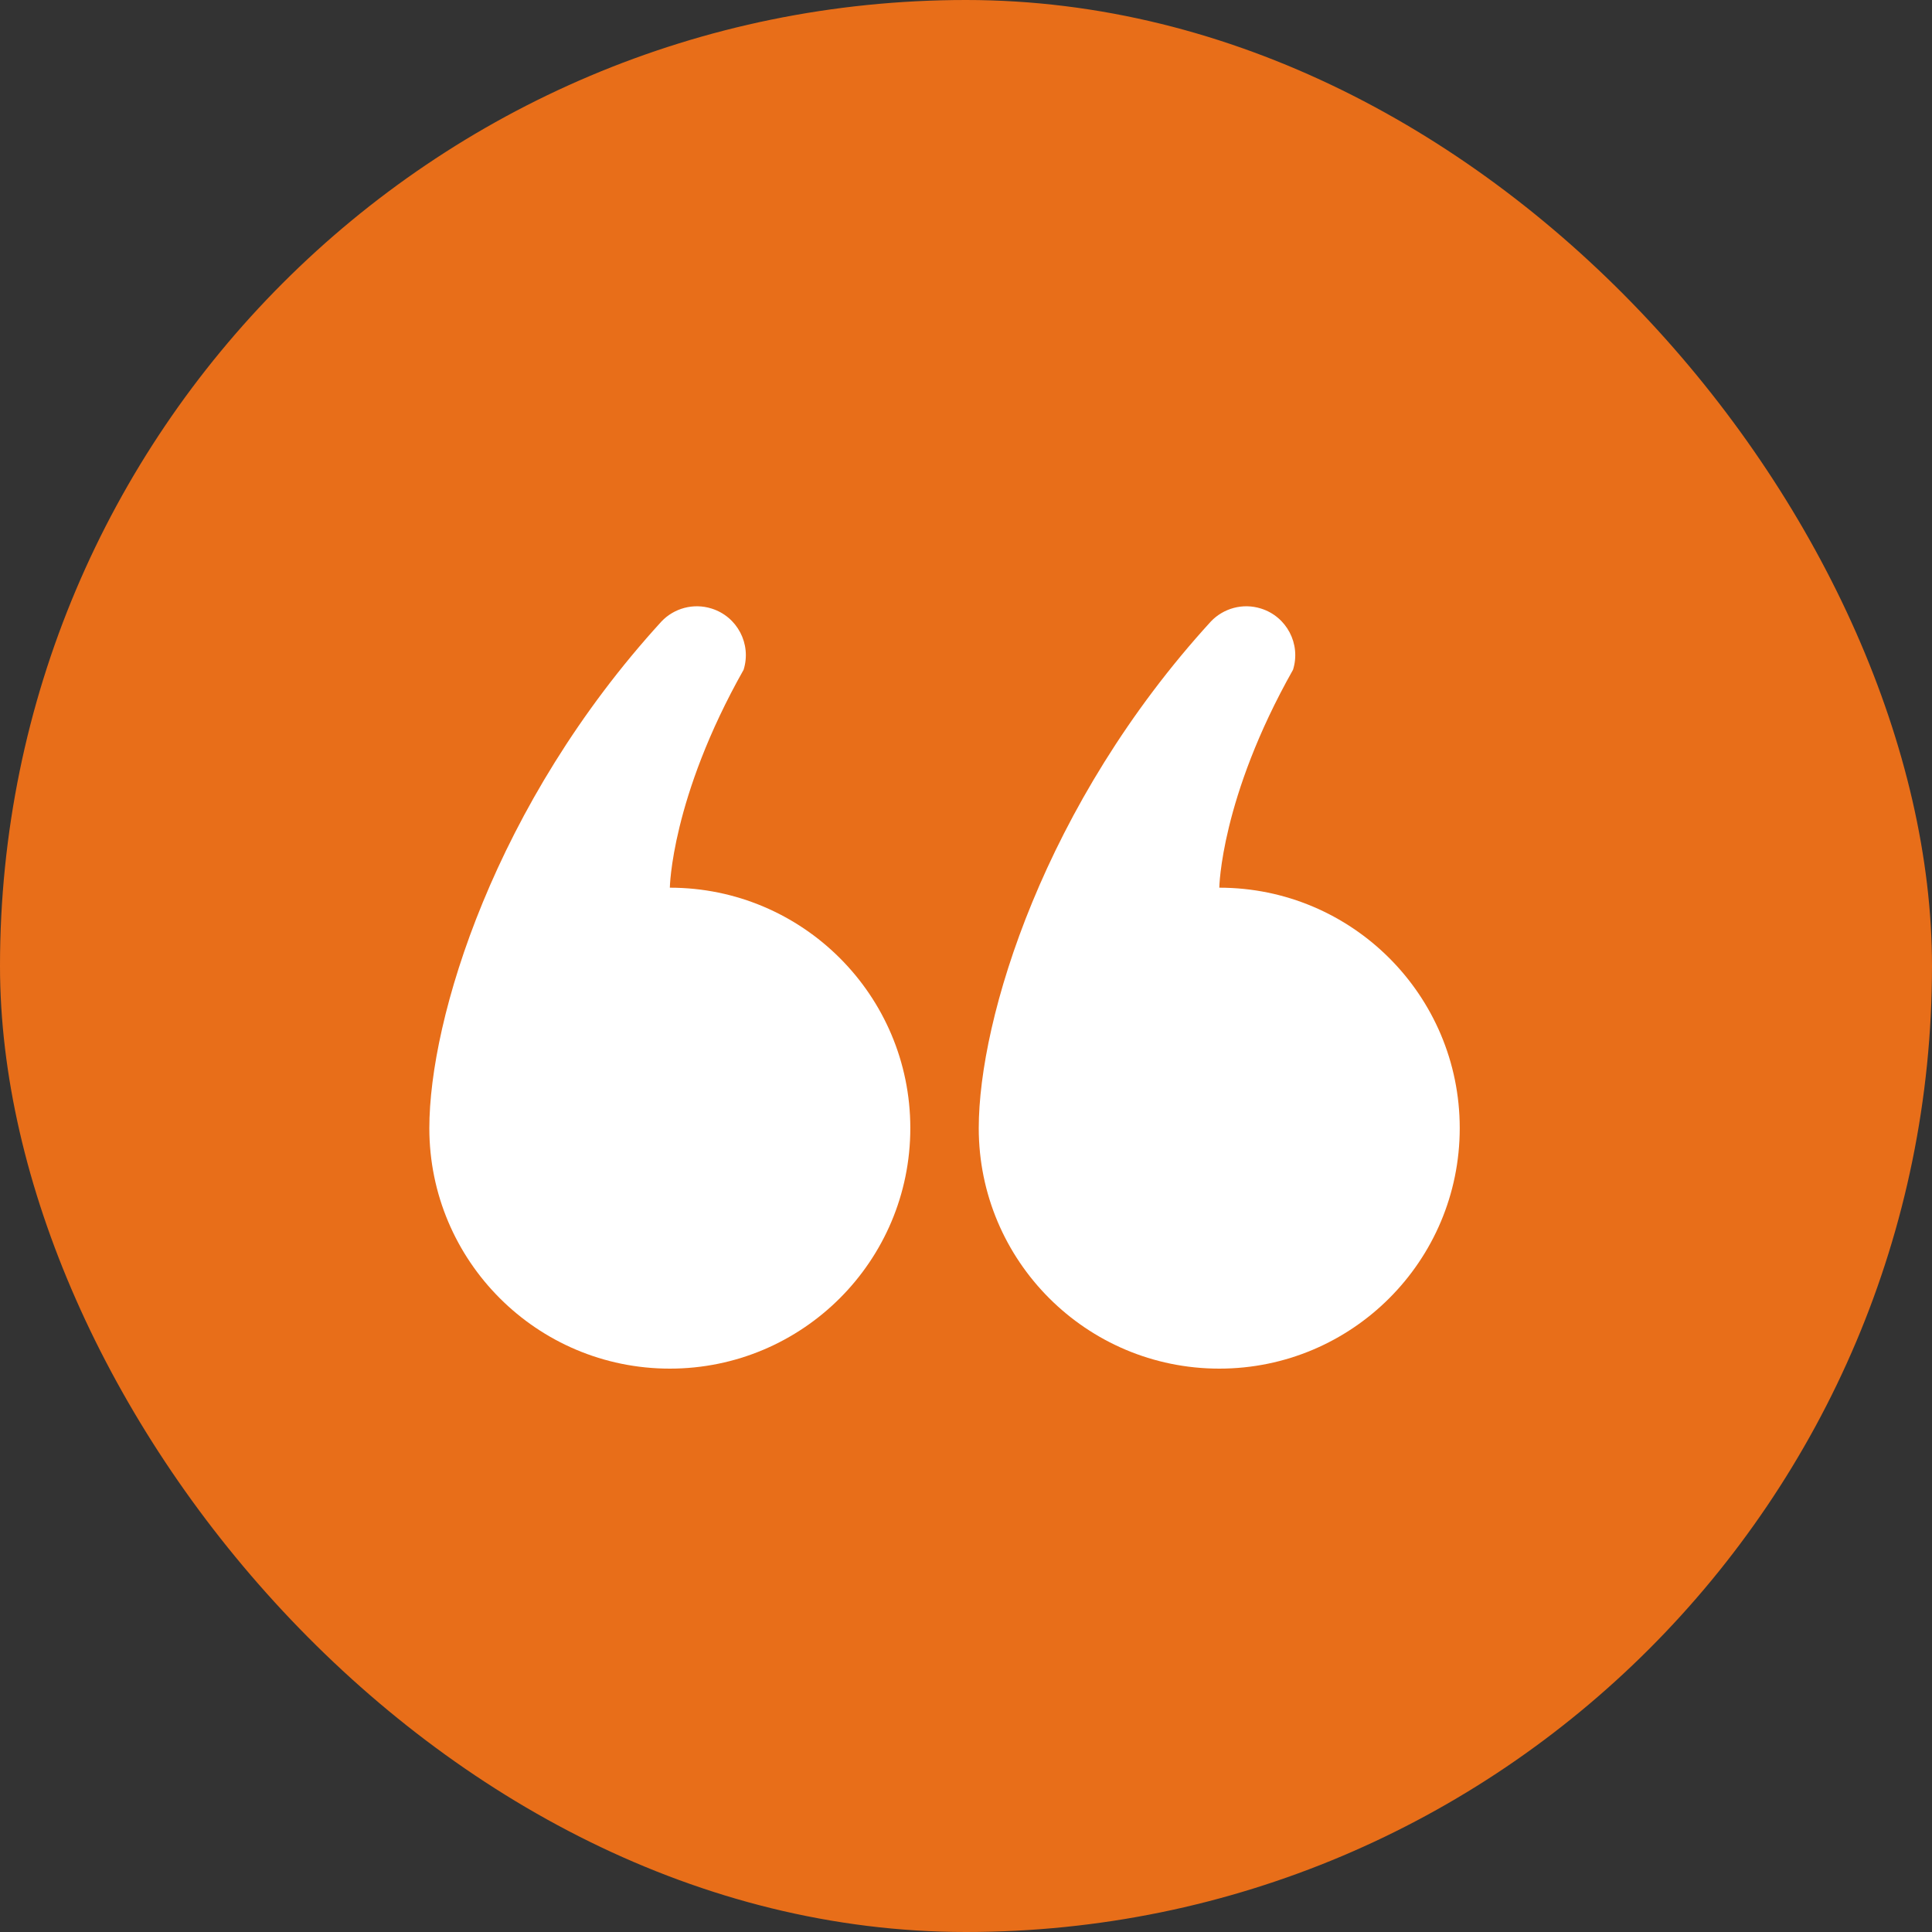
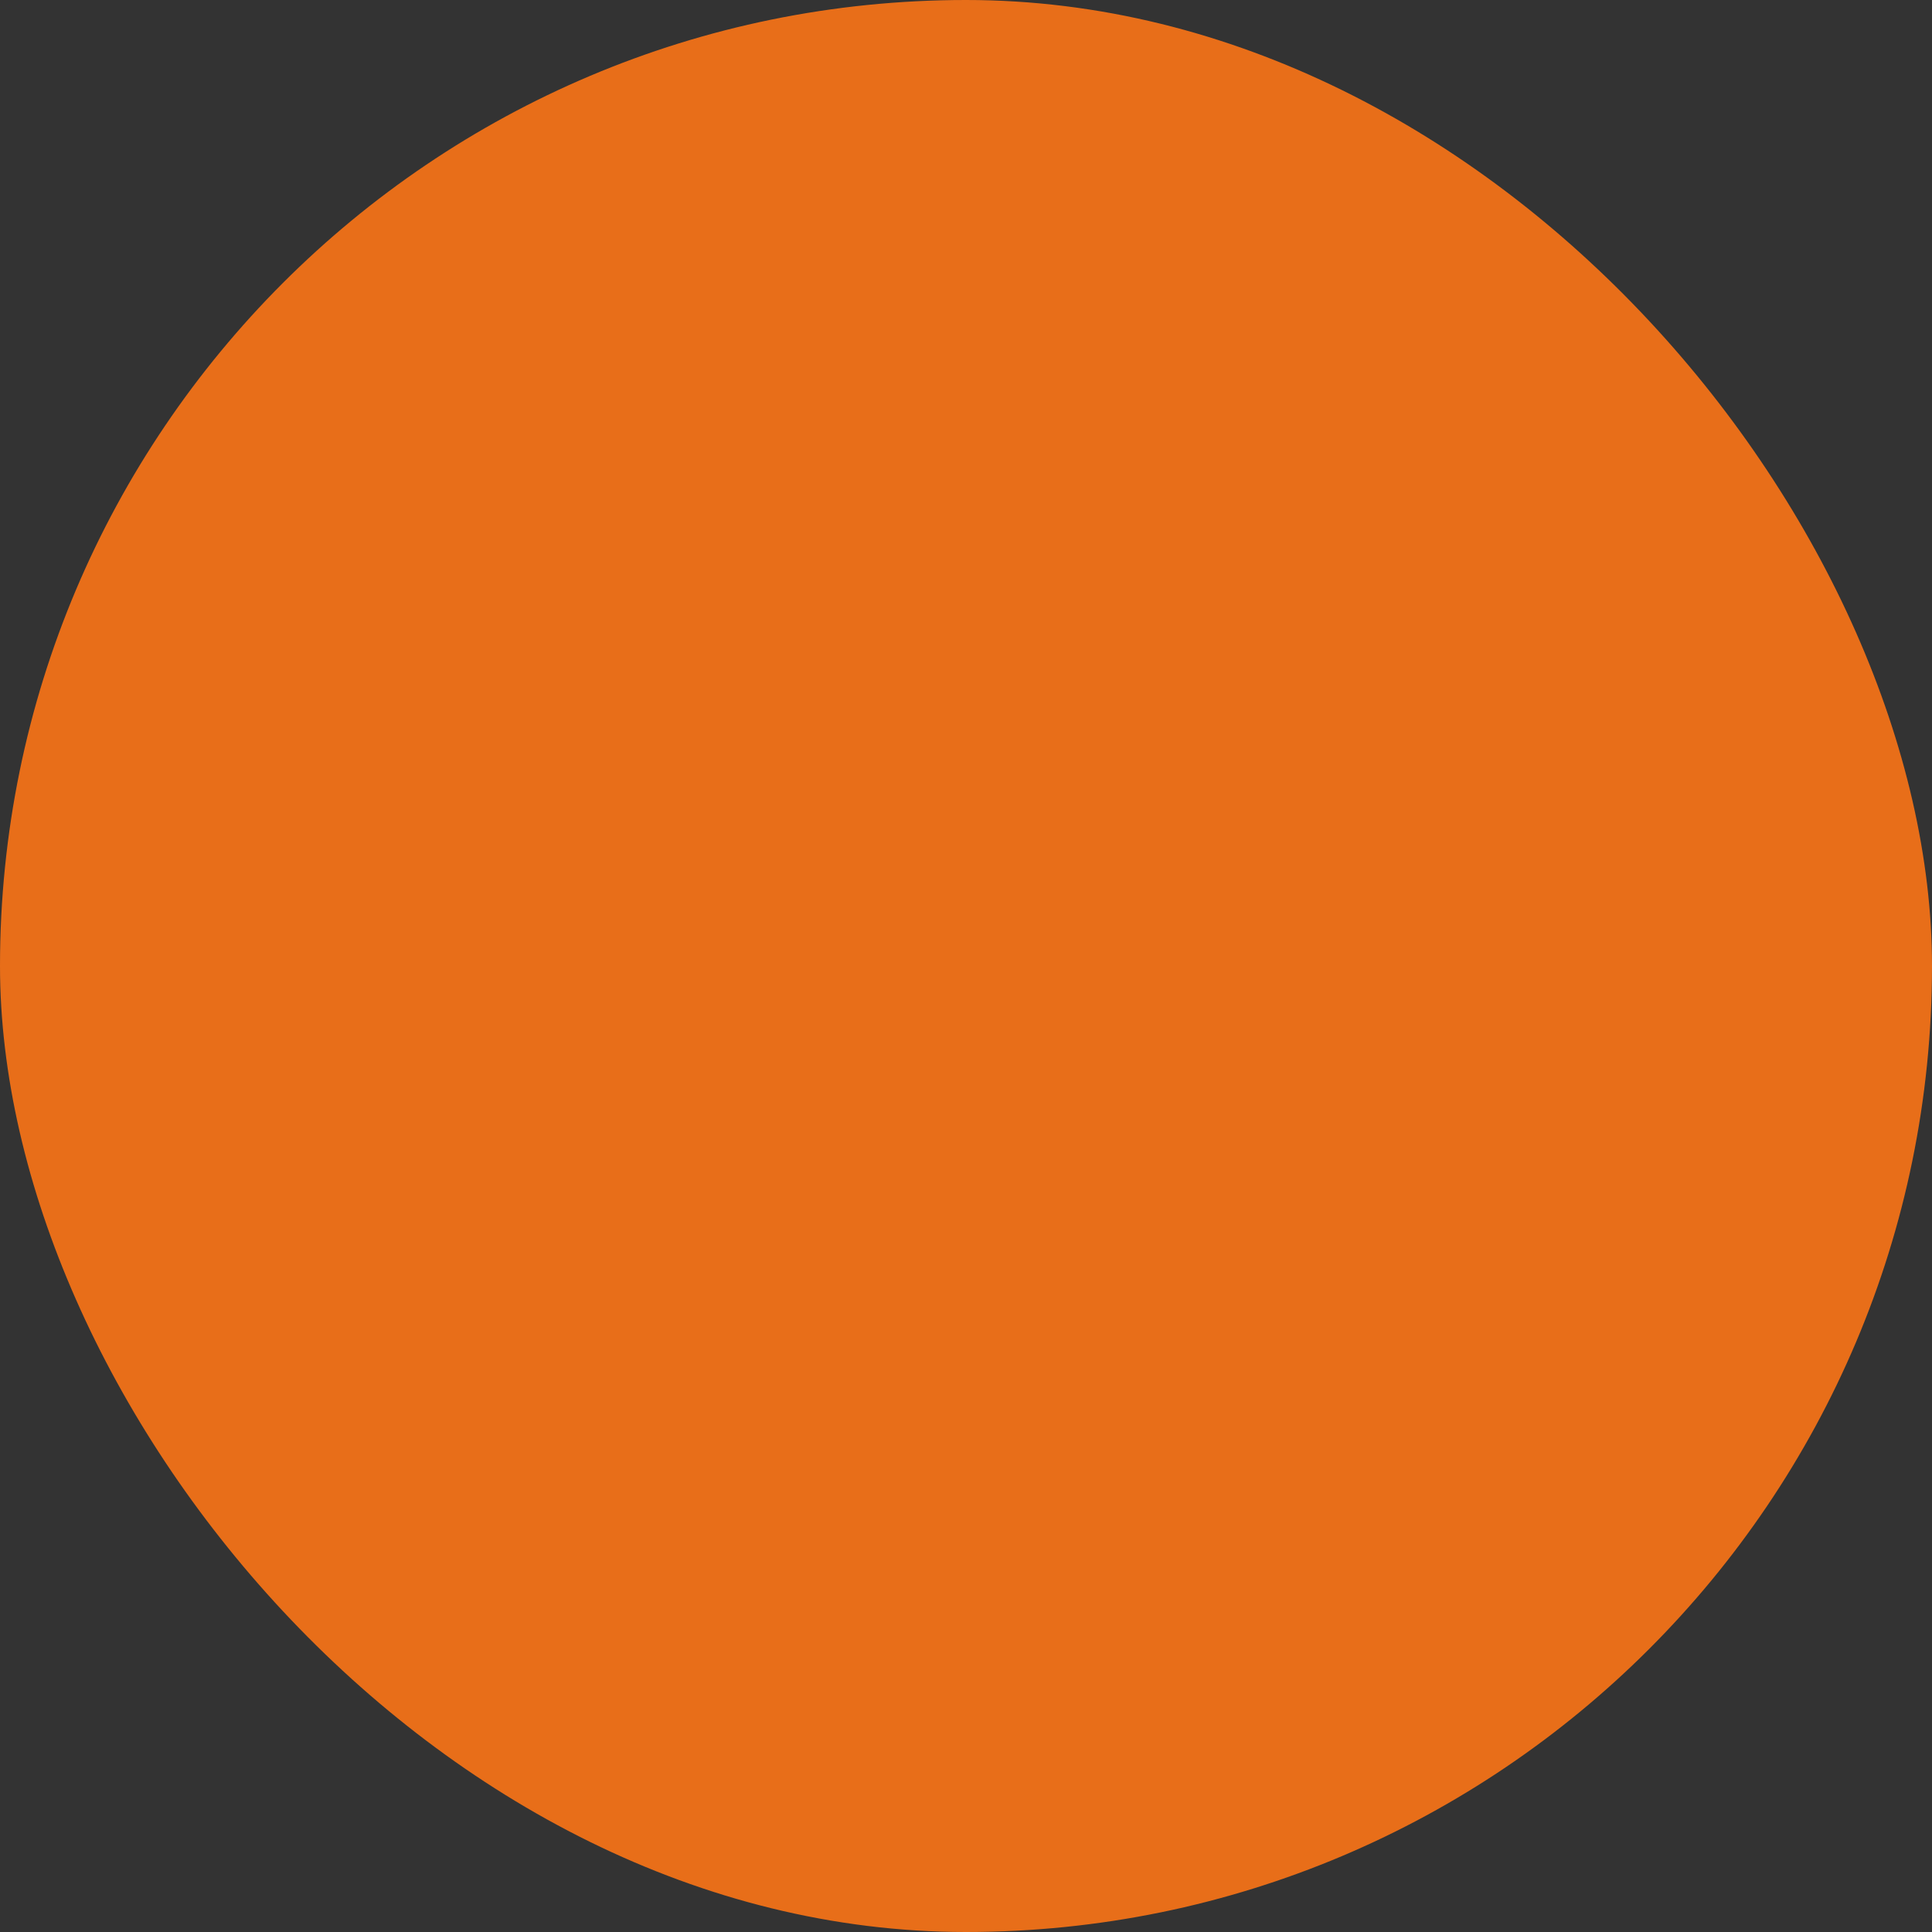
<svg xmlns="http://www.w3.org/2000/svg" width="45" height="45" viewBox="0 0 45 45" fill="none">
  <rect x="0" y="0" width="45" height="45" fill="#333333" stroke="none" />
  <rect width="45" height="45" rx="22.5" fill="#E86E19" />
-   <path d="M28.4 31.878C31.493 31.878 34 29.37 34 26.276C34 23.184 31.493 20.676 28.4 20.676C28.4 20.676 28.427 18.595 30.117 15.6C30.305 15 29.97 14.361 29.37 14.174C28.944 14.04 28.496 14.17 28.206 14.473C24.319 18.725 22.797 23.729 22.797 26.276C22.797 29.37 25.305 31.878 28.4 31.878Z" fill="white" />
-   <path d="M15.602 31.878C18.695 31.878 21.203 29.37 21.203 26.276C21.203 23.184 18.695 20.676 15.602 20.676C15.602 20.676 15.63 18.595 17.32 15.6C17.508 15 17.173 14.361 16.573 14.174C16.146 14.04 15.698 14.17 15.409 14.473C11.522 18.725 10 23.729 10 26.276C10 29.37 12.507 31.878 15.602 31.878Z" fill="white" />
</svg>